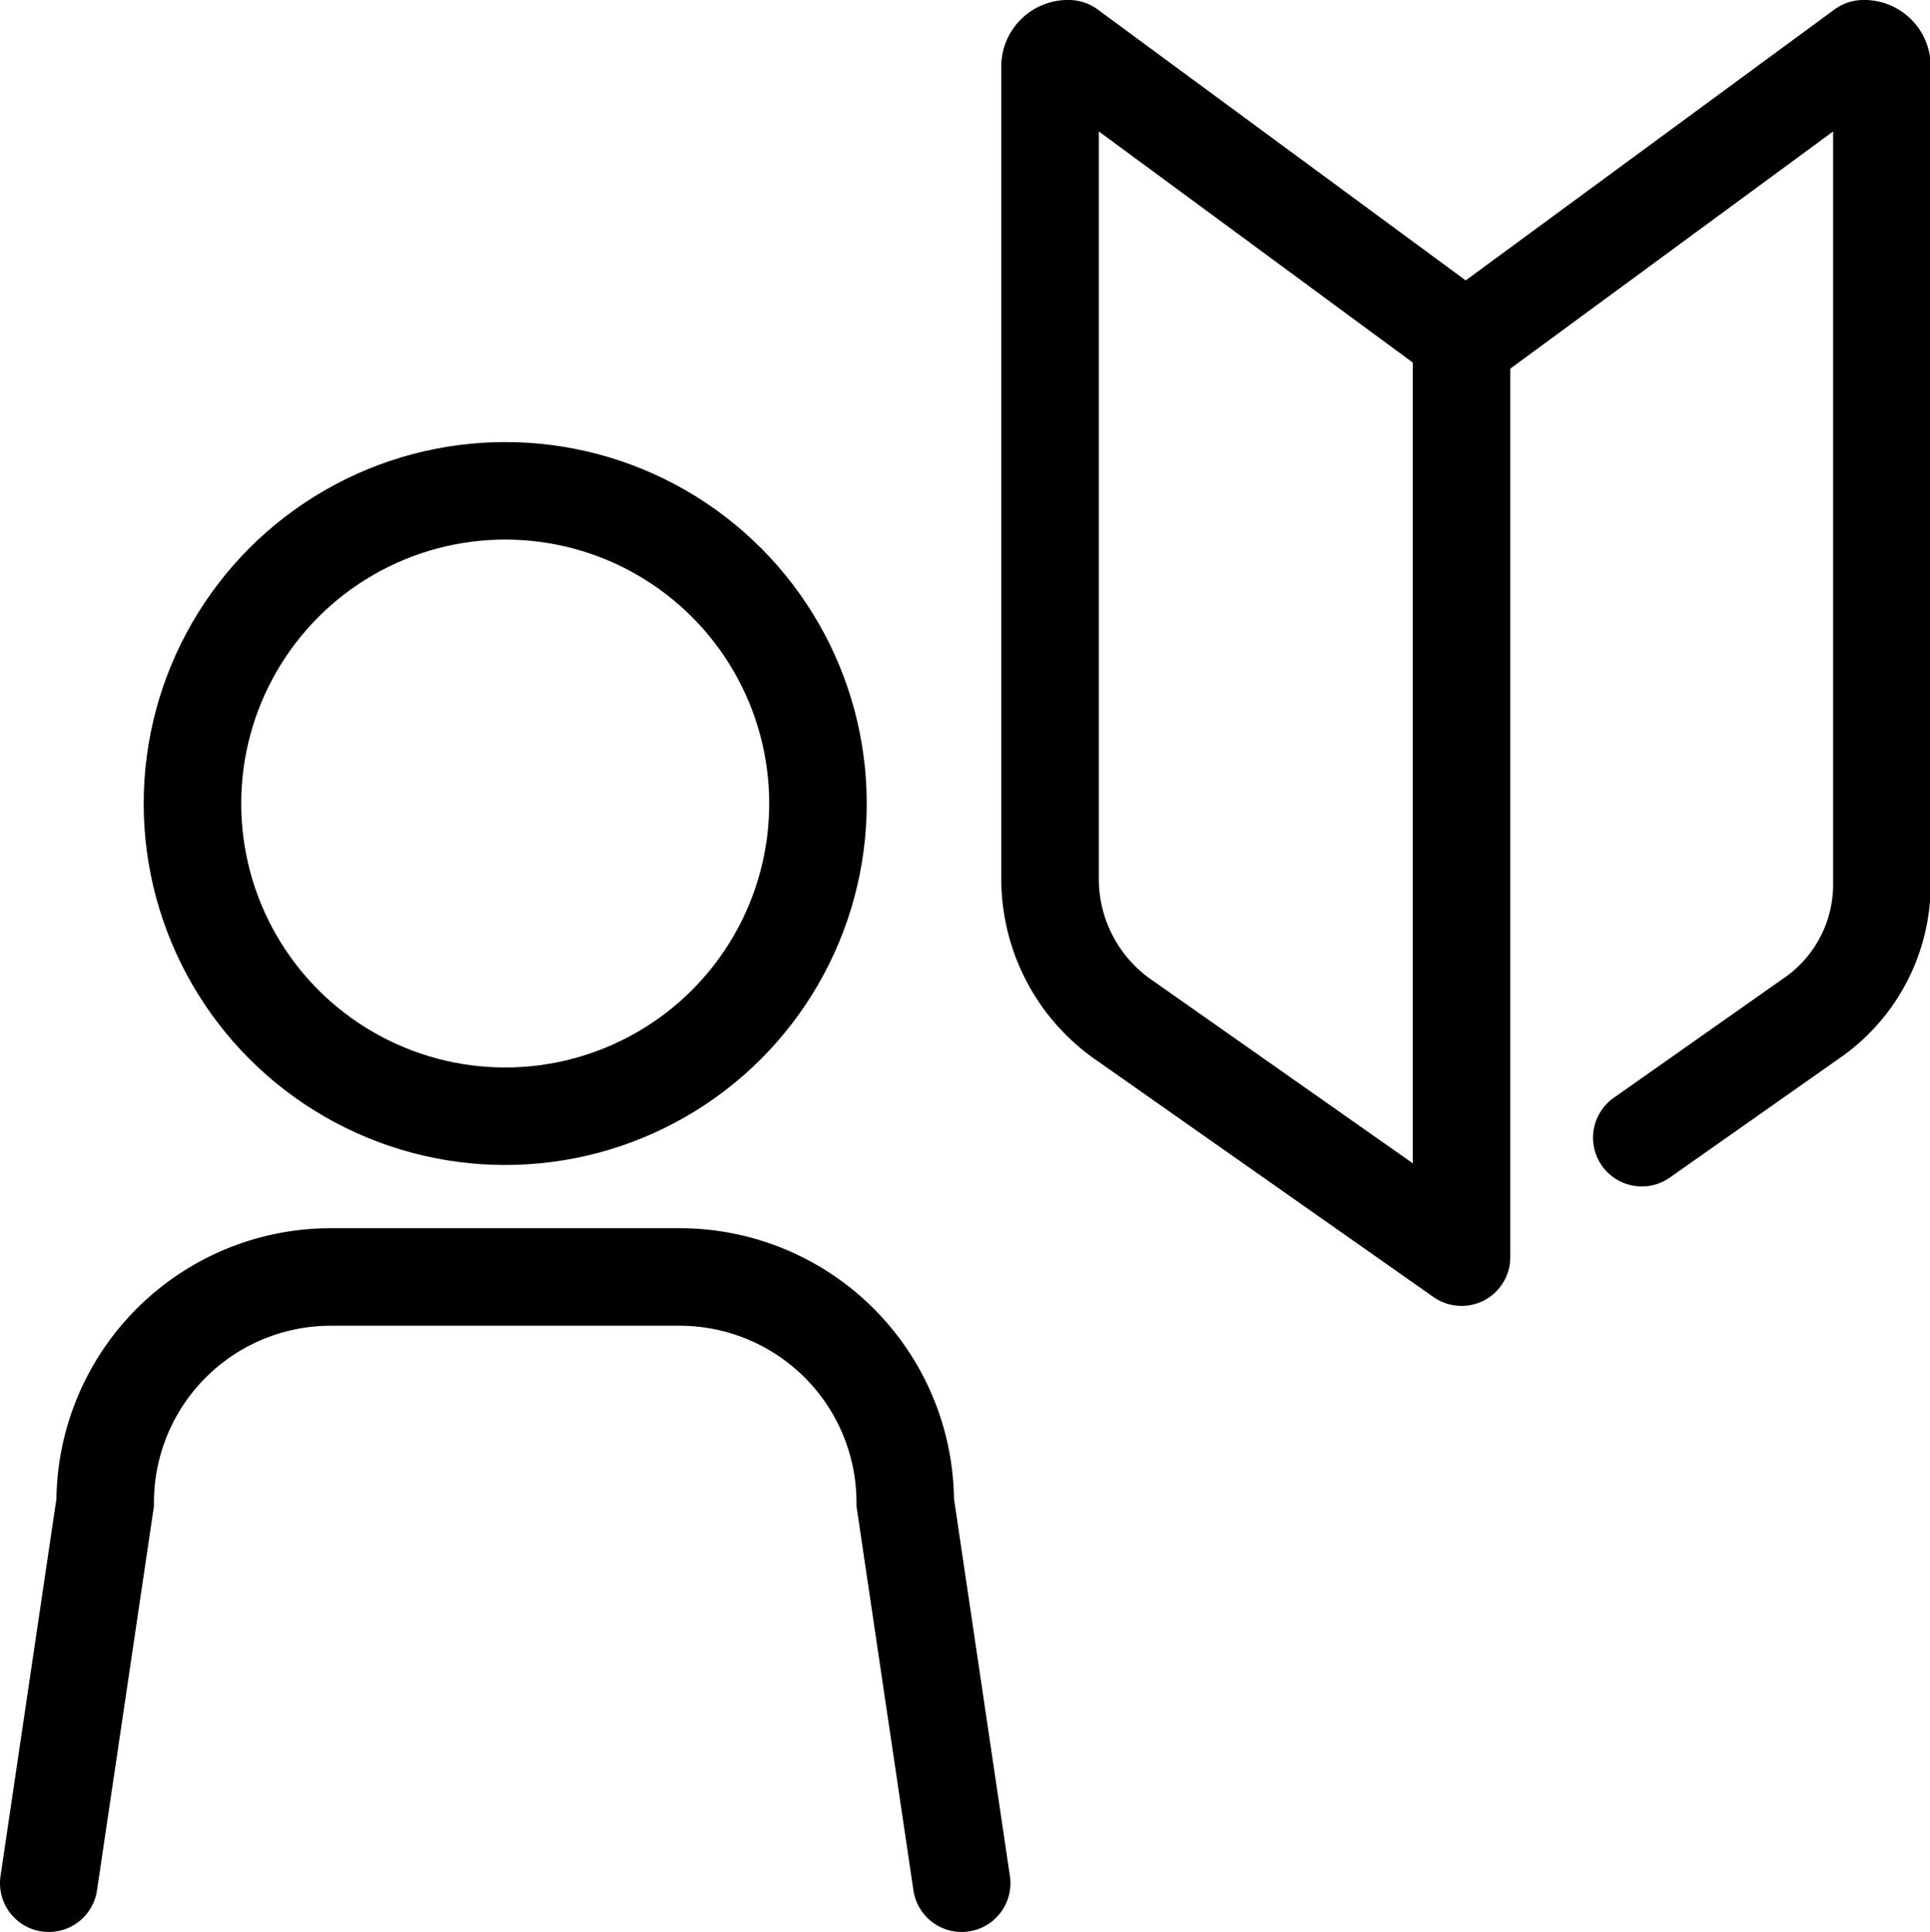
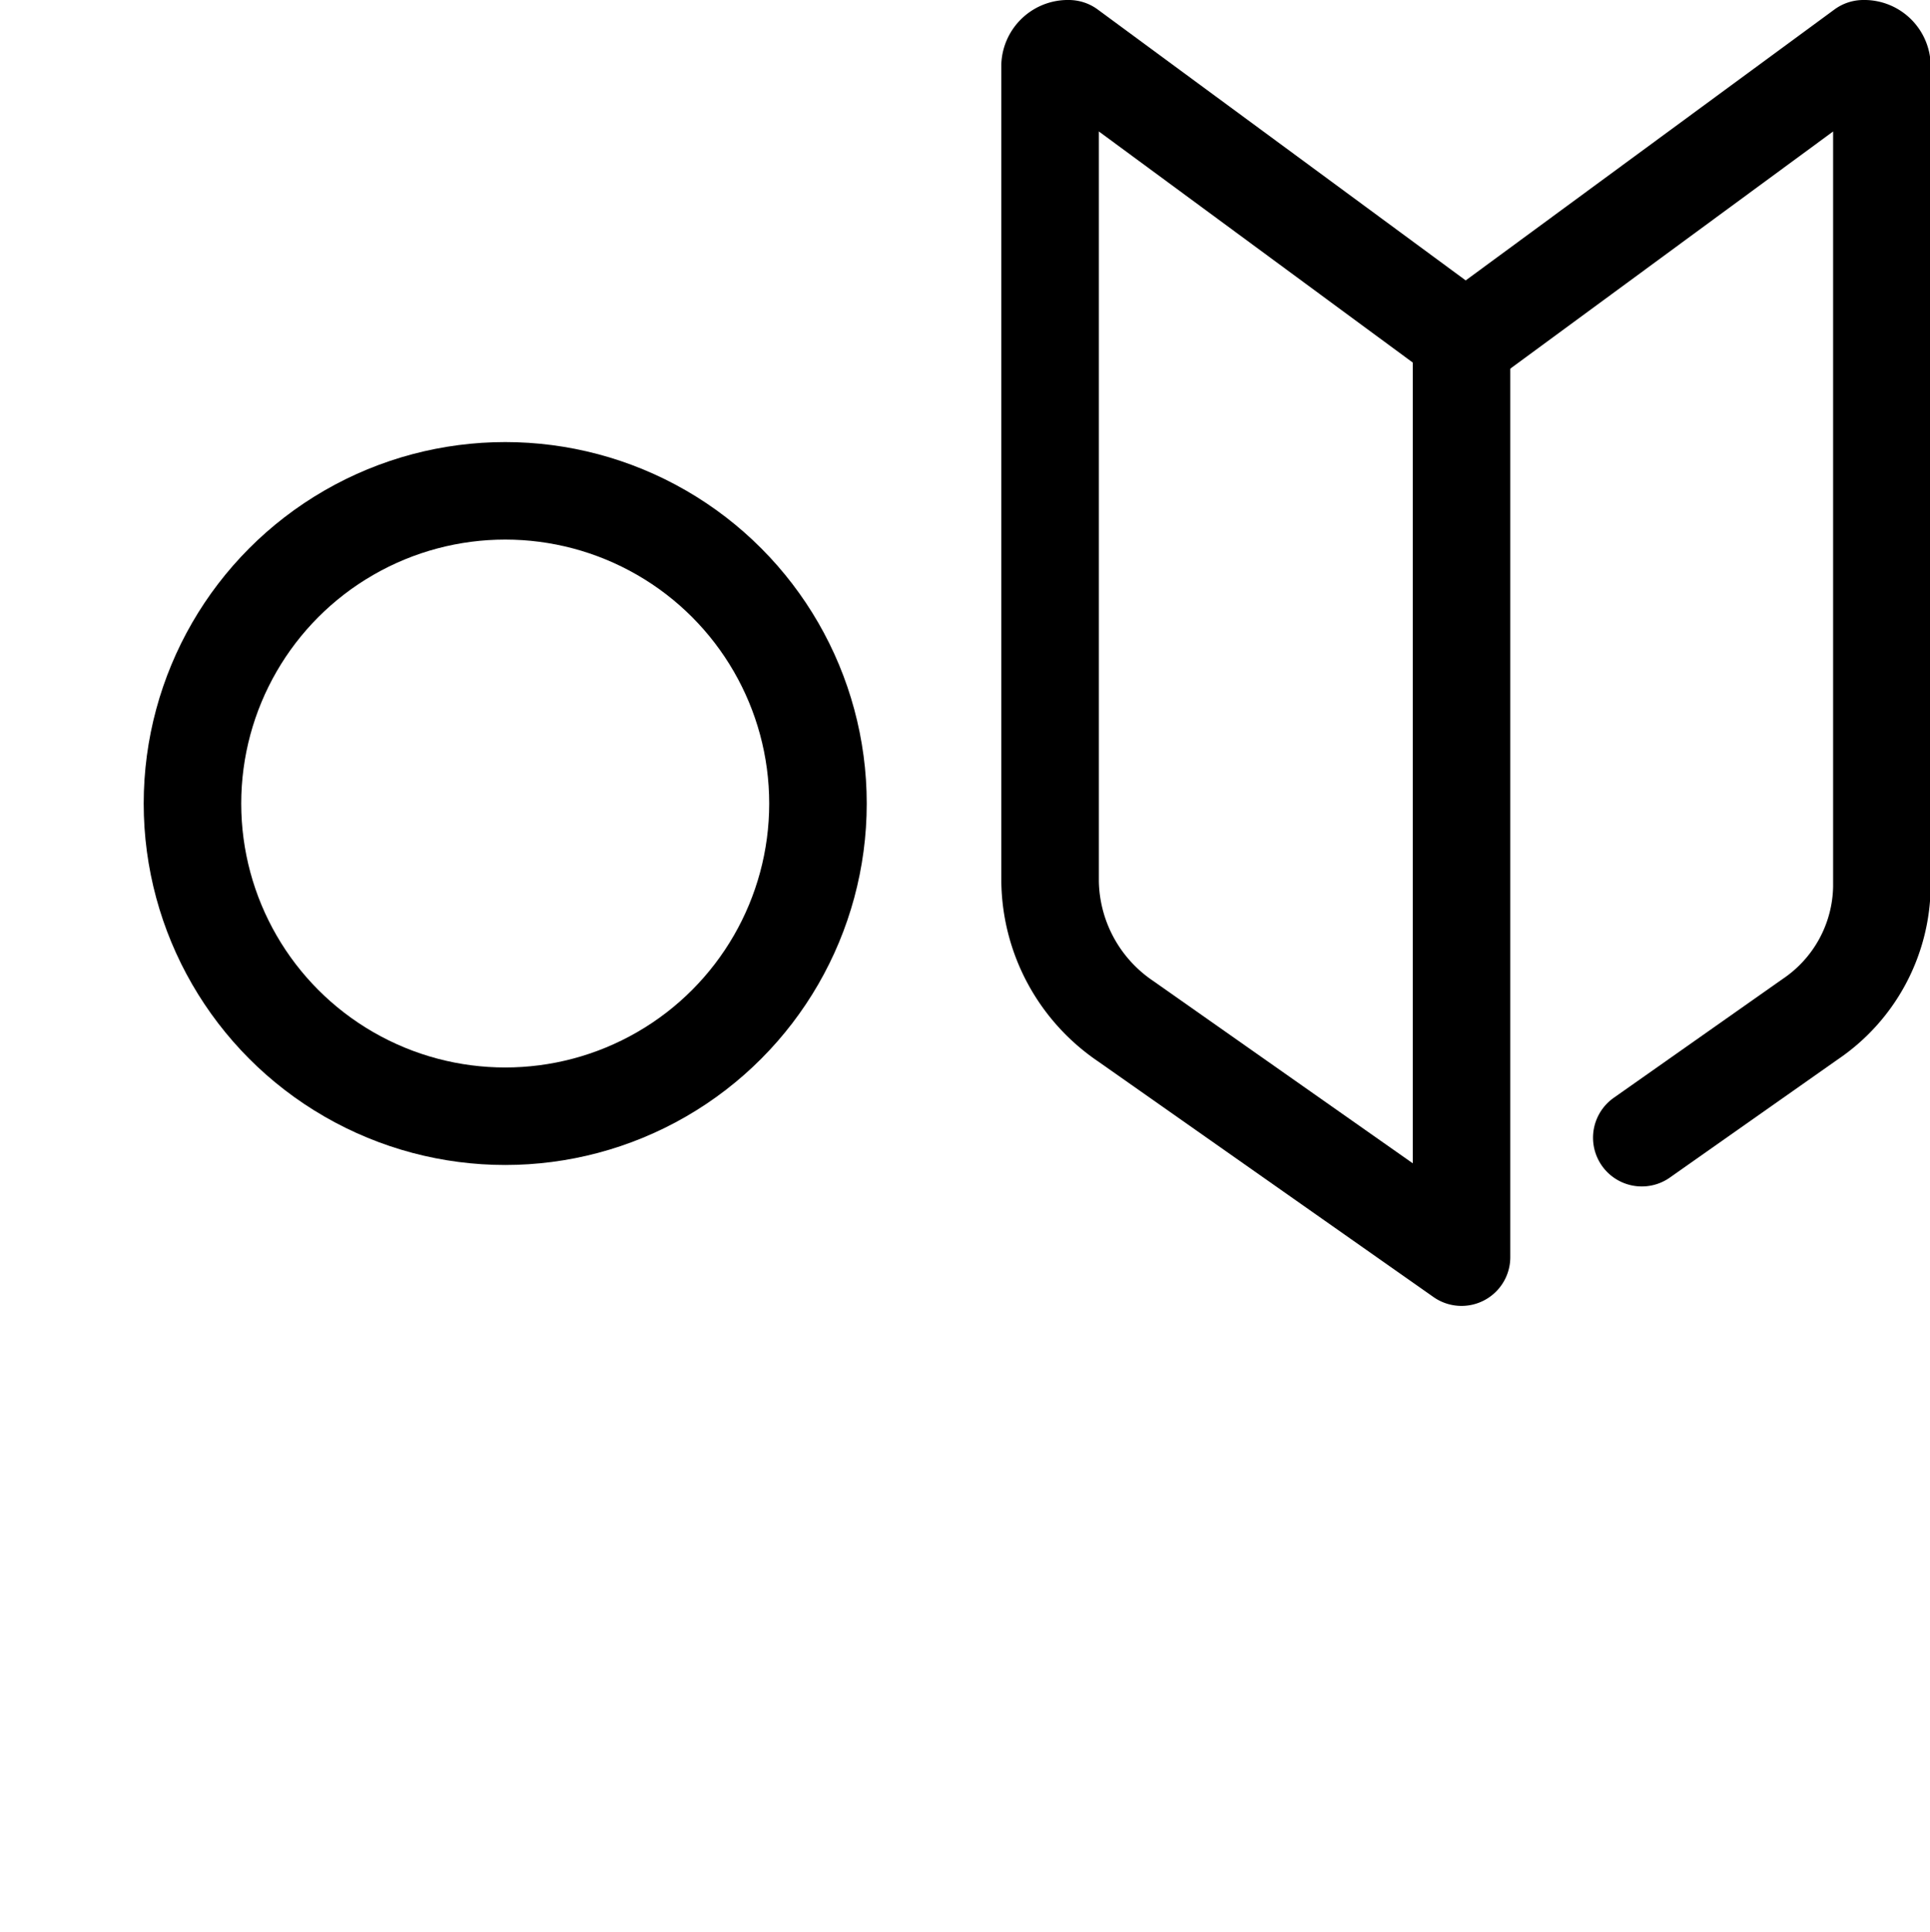
<svg xmlns="http://www.w3.org/2000/svg" viewBox="0 0 118.73 118.87">
  <defs>
    <style>.cls-1,.cls-2{fill:none;stroke:#000;stroke-linecap:round;stroke-width:6px;}.cls-1{stroke-miterlimit:10;}.cls-2{stroke-linejoin:round;}</style>
  </defs>
  <g id="レイヤー_2" data-name="レイヤー 2">
    <g id="アイコン完成品">
      <circle class="cls-1" cx="31.08" cy="49.44" r="19.24" />
-       <path class="cls-1" d="M59.16,115.87,55.69,92.45A13.88,13.88,0,0,0,41.81,78.57H20.35A13.88,13.88,0,0,0,6.47,92.45L3,115.87" />
      <path class="cls-2" d="M89.91,77.35,69.26,62.84a10.56,10.56,0,0,1-4.66-8.6V4a1.1,1.1,0,0,1,1.15-1L89.91,20.79Z" />
      <path class="cls-2" d="M101,70l10.36-7.29a10,10,0,0,0,4.41-8.14V4a1.09,1.09,0,0,0-1.14-1L90.42,20.79" />
    </g>
  </g>
</svg>